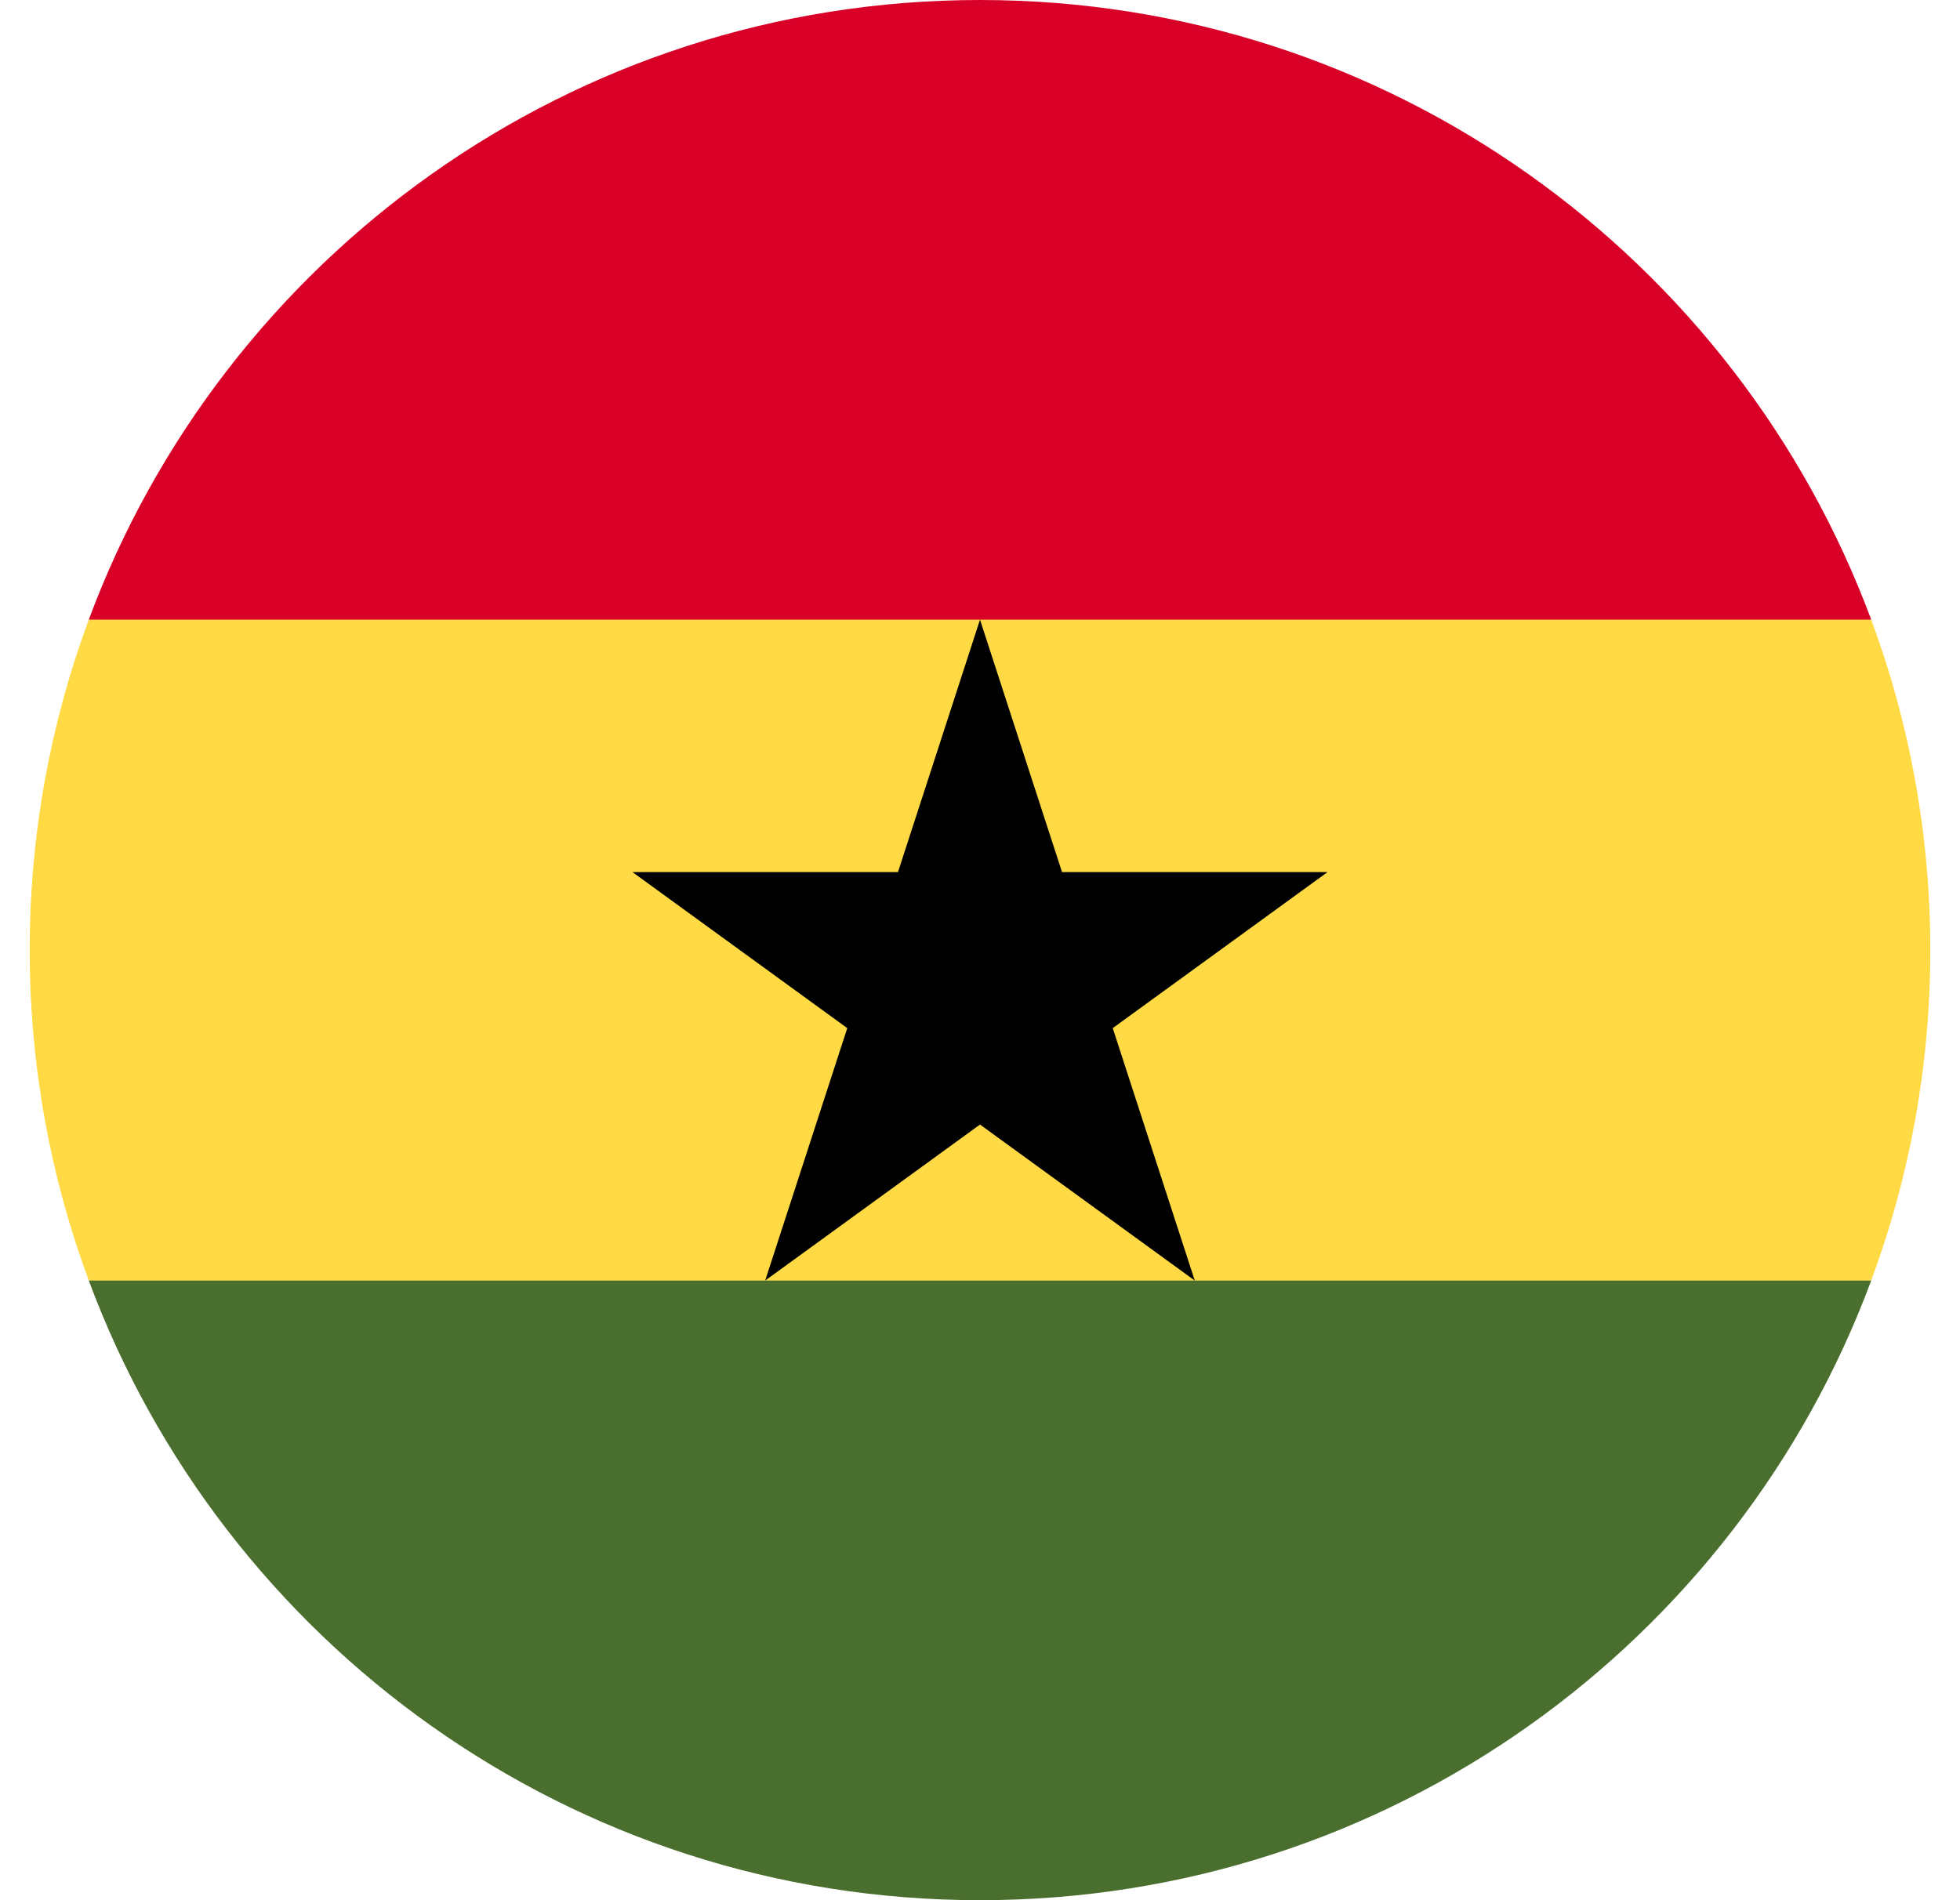
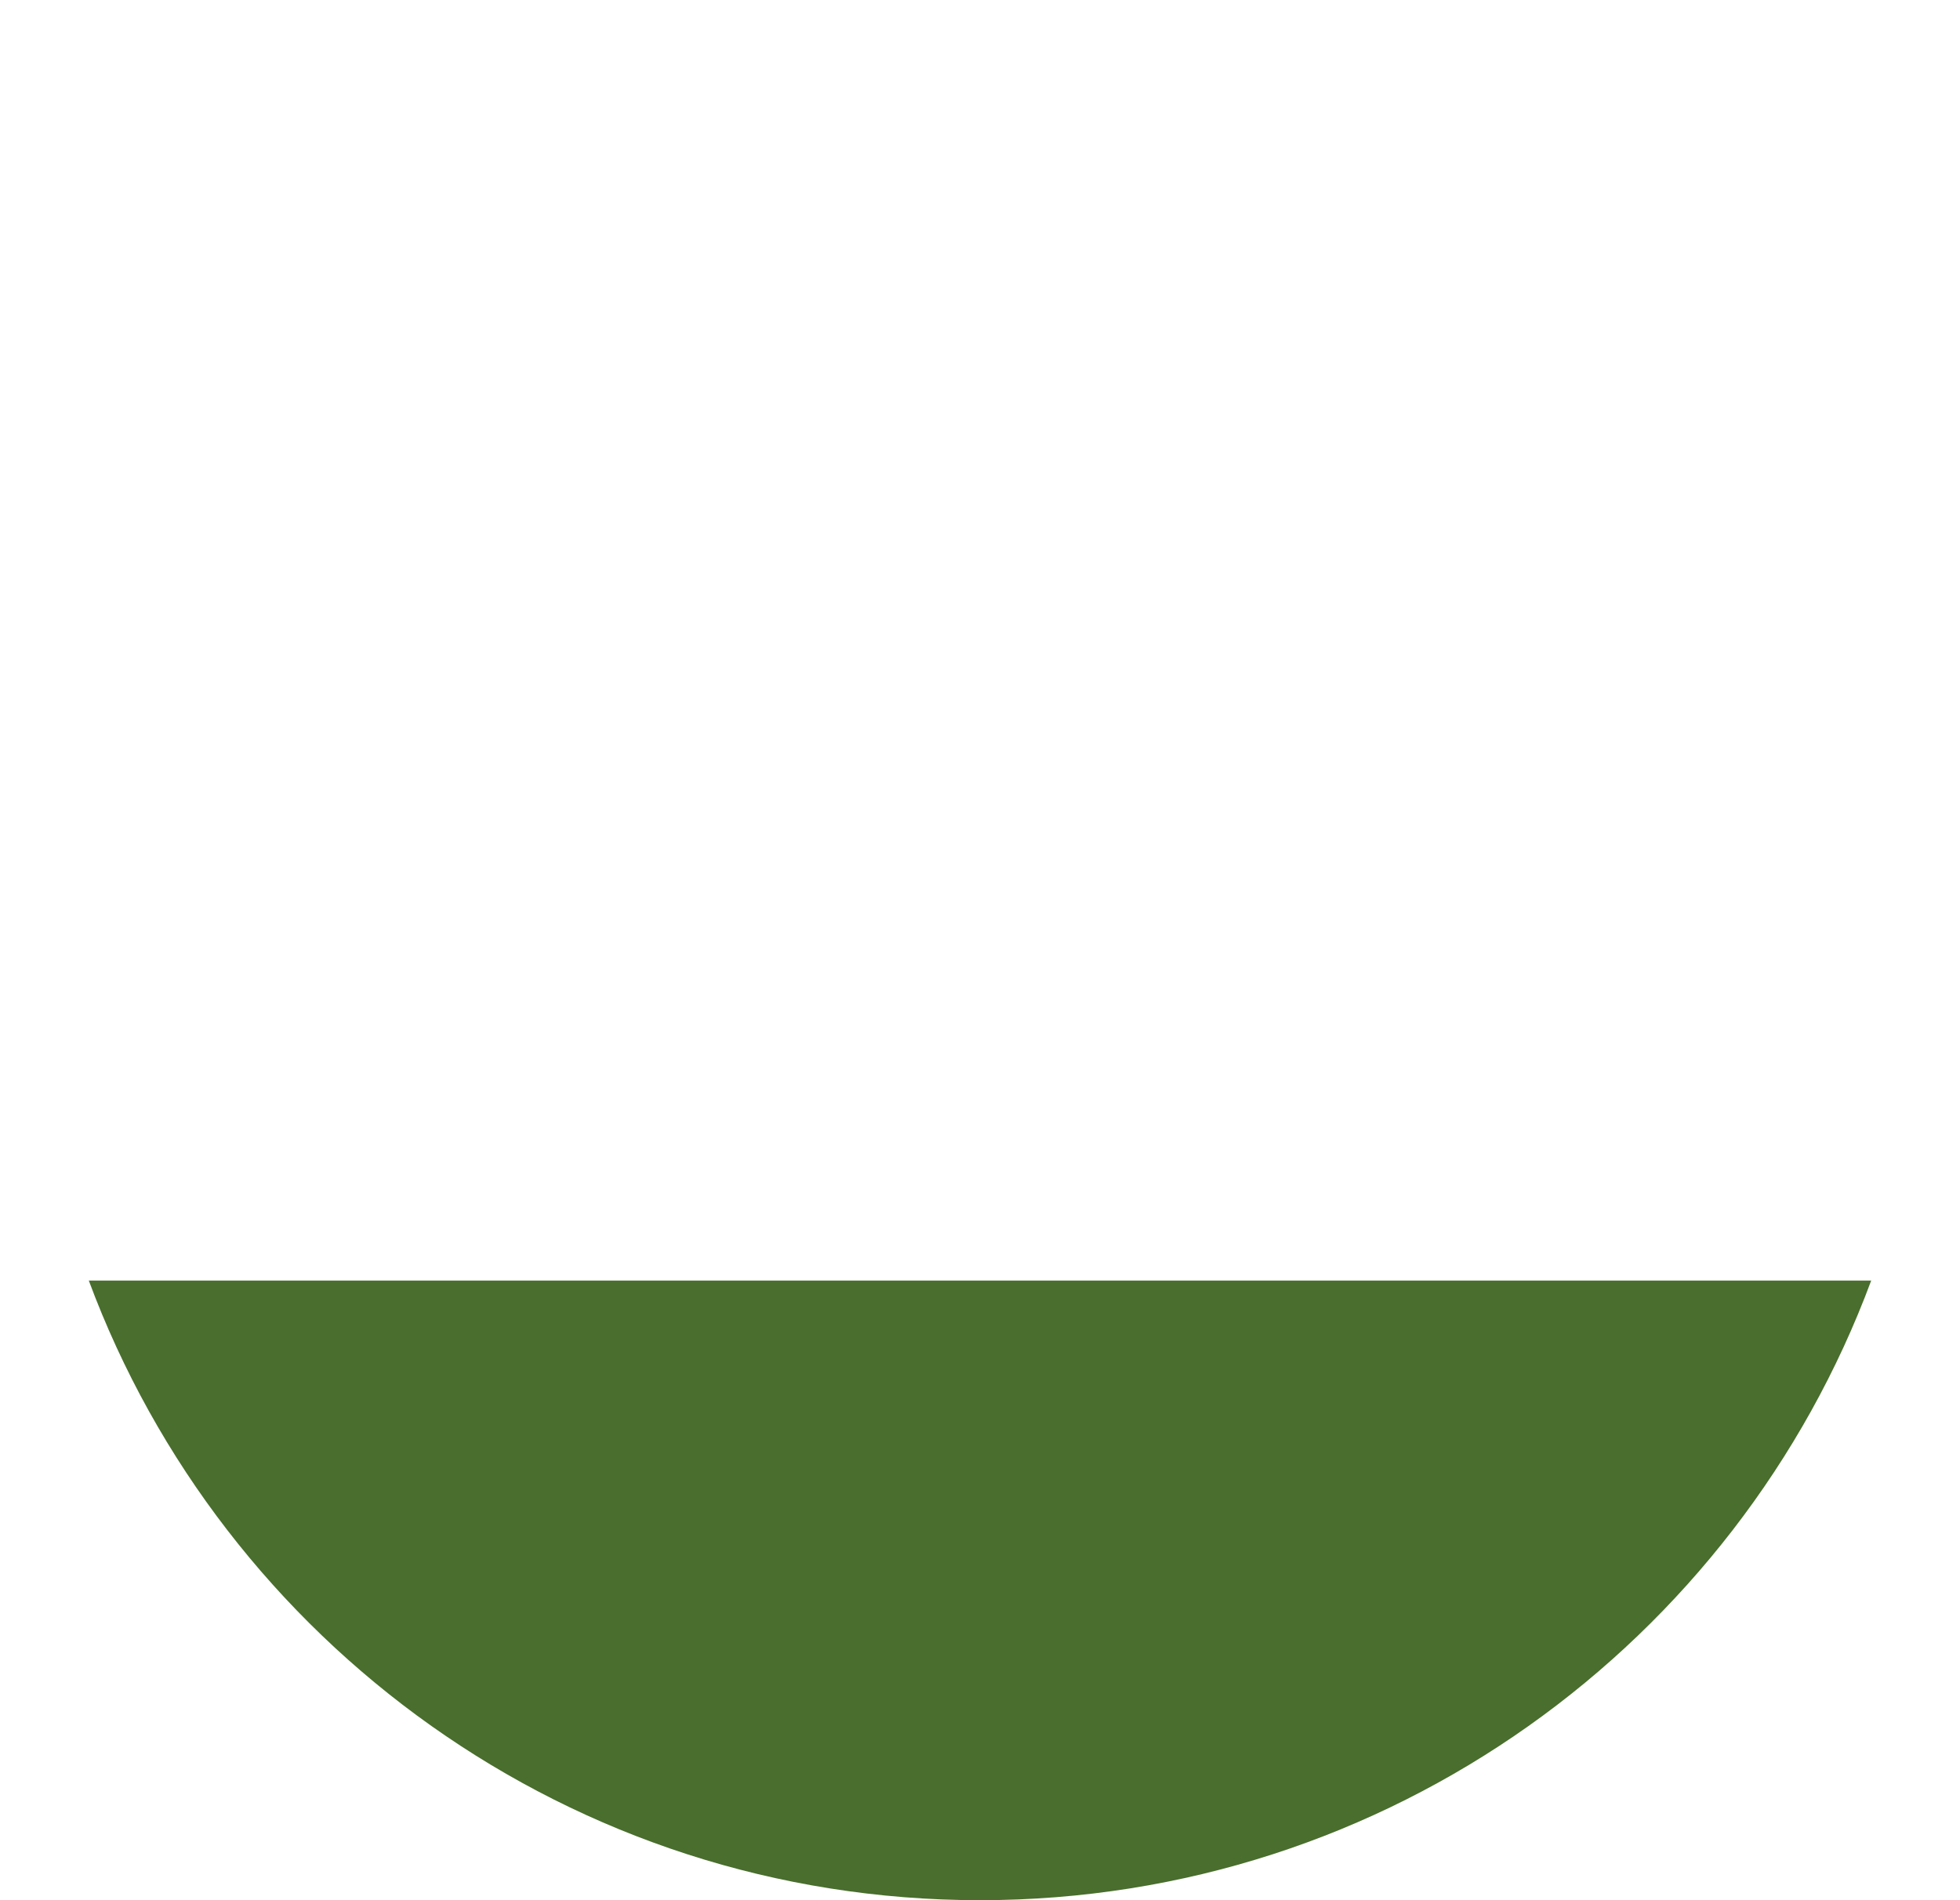
<svg xmlns="http://www.w3.org/2000/svg" width="33" height="32" viewBox="0 0 33 32" fill="none">
  <g clip-path="url(#clip0_892_4457)">
-     <path d="M0.5 16C0.5 17.957 0.852 19.832 1.495 21.565L16.5 22.261L31.505 21.565C32.148 19.832 32.5 17.957 32.5 16C32.5 14.043 32.148 12.168 31.505 10.435L16.5 9.739L1.495 10.435C0.852 12.168 0.5 14.043 0.5 16H0.5Z" fill="#FFDA44" />
-     <path d="M16.5 0C9.62 0 3.756 4.342 1.495 10.435H31.505C29.244 4.342 23.379 0 16.5 0Z" fill="#D80027" />
    <path d="M31.505 21.565H1.495C3.756 27.658 9.62 32 16.5 32C23.379 32 29.244 27.658 31.505 21.565Z" fill="#496E2D" />
-     <path d="M16.5 10.435L17.881 14.686H22.352L18.735 17.314L20.116 21.565L16.5 18.938L12.883 21.565L14.265 17.314L10.648 14.686H15.119L16.5 10.435Z" fill="black" />
  </g>
  <defs>
    <clipPath id="clip0_892_4457">
      <rect width="32" height="32" fill="white" transform="translate(0.5)" />
    </clipPath>
  </defs>
</svg>